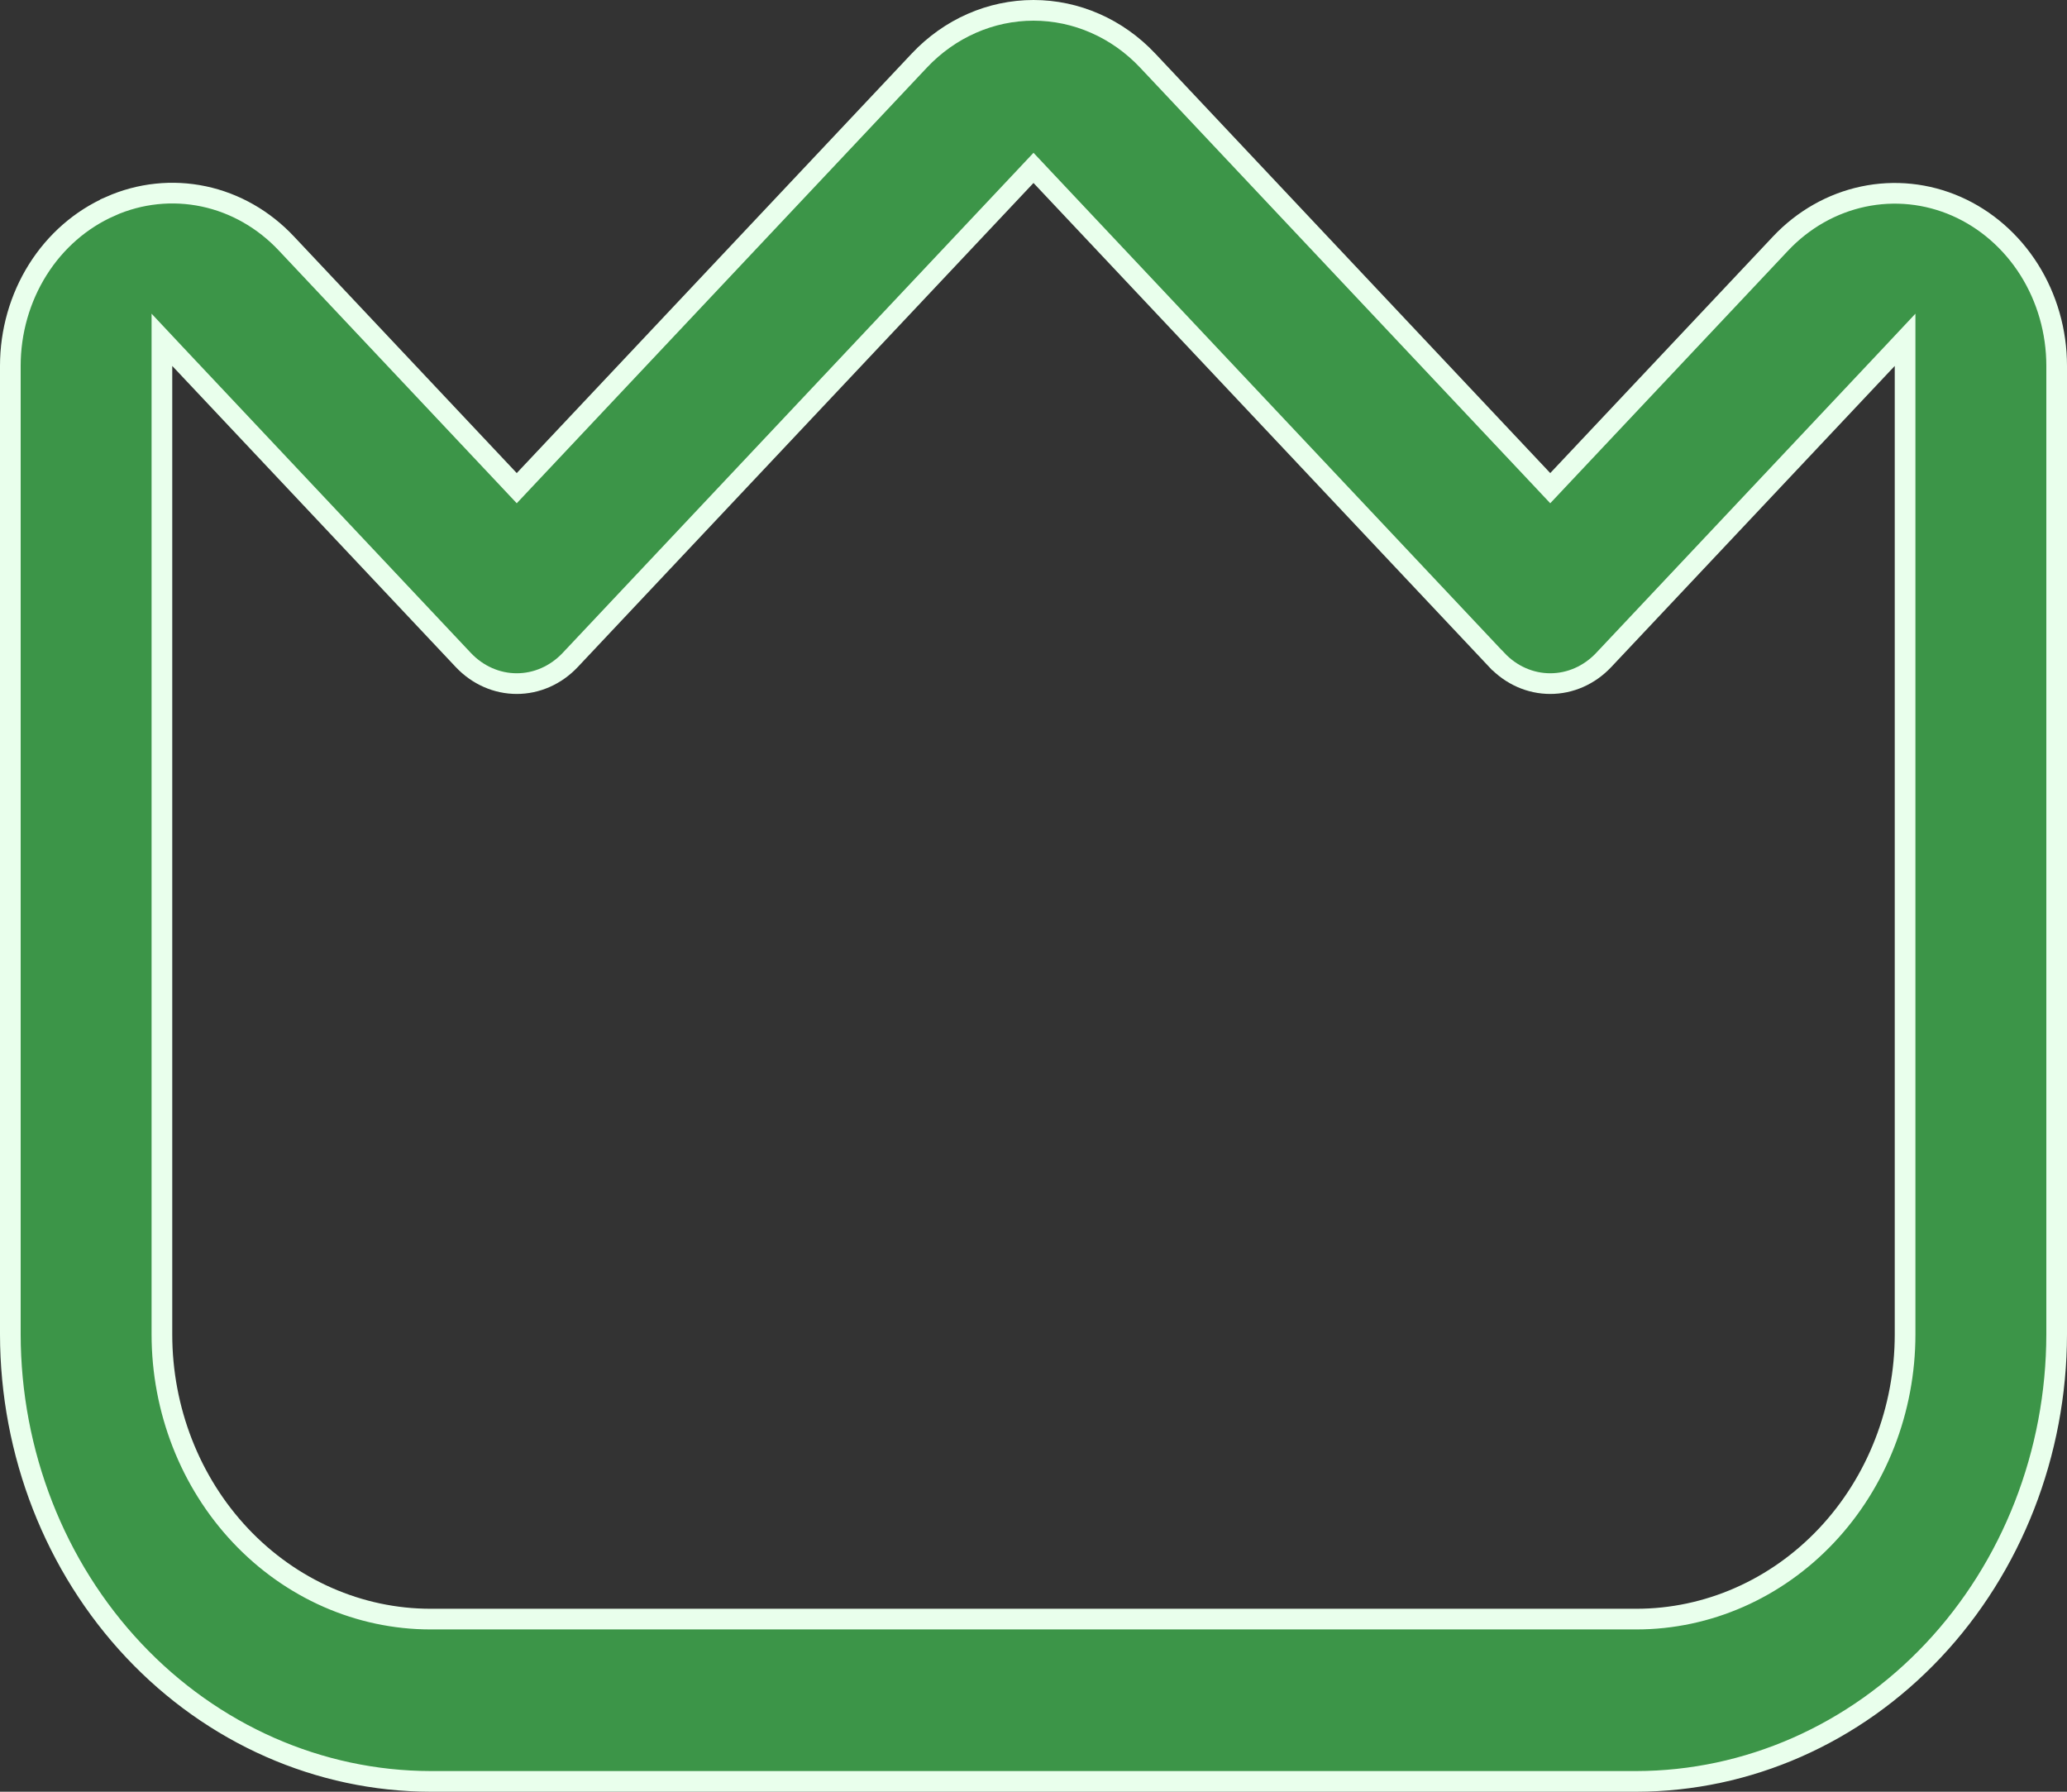
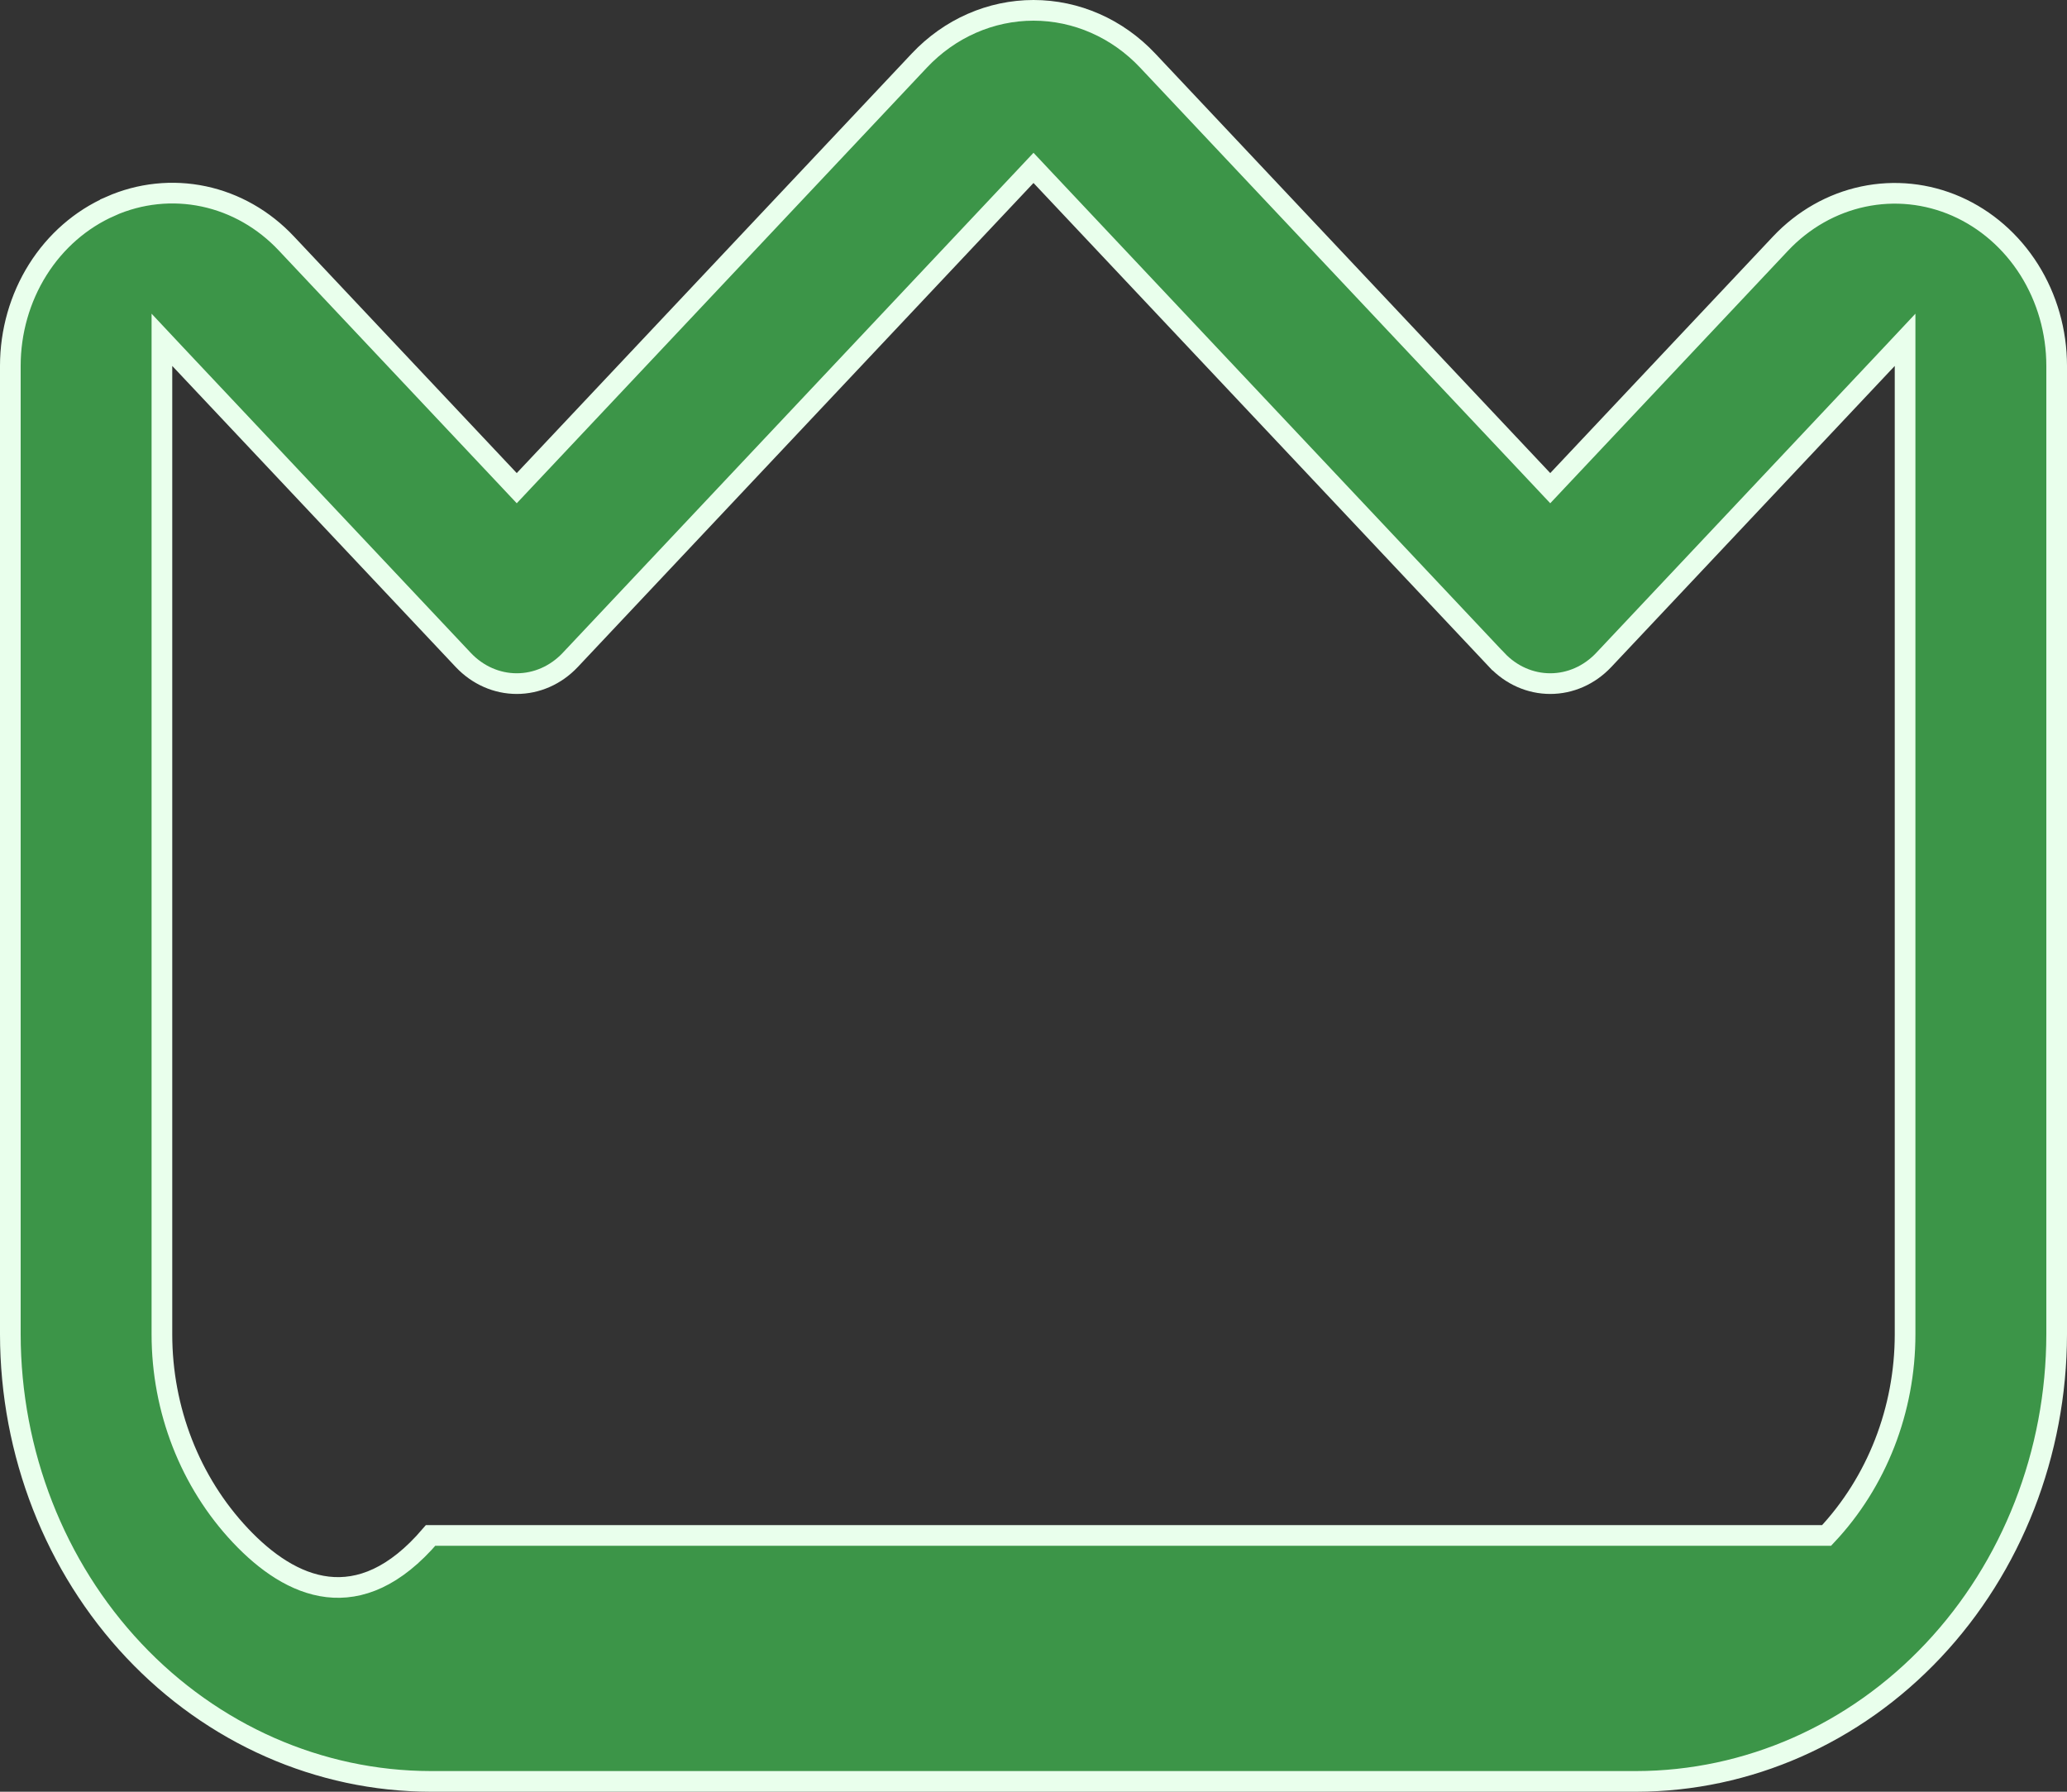
<svg xmlns="http://www.w3.org/2000/svg" width="30" height="26" viewBox="0 0 30 26" fill="none">
  <rect x="0" y="0" width="30" height="26" fill="#333333" stroke="none" />
-   <path id="Vector" d="M1.603 2.993L1.603 2.994C1.175 3.182 0.807 3.502 0.548 3.914C0.289 4.327 0.15 4.812 0.15 5.309V5.309V19.362C0.152 21.085 0.797 22.735 1.942 23.951C3.086 25.166 4.636 25.848 6.25 25.85H23.75C25.364 25.848 26.914 25.166 28.058 23.951C29.203 22.735 29.848 21.085 29.85 19.362L29.85 5.309C29.85 5.309 29.85 5.309 29.85 5.309C29.85 4.812 29.711 4.327 29.452 3.915C29.192 3.503 28.825 3.183 28.396 2.994C27.968 2.806 27.497 2.757 27.043 2.853C26.589 2.949 26.171 3.186 25.842 3.535C25.842 3.535 25.842 3.535 25.842 3.535L22.609 6.968L22.5 7.084L22.391 6.968L16.658 0.88C16.217 0.411 15.62 0.15 15 0.15C14.38 0.15 13.783 0.411 13.342 0.88L7.609 6.968L7.5 7.084L7.391 6.968L4.158 3.535L4.158 3.535C3.829 3.184 3.411 2.946 2.957 2.85C2.502 2.754 2.031 2.804 1.603 2.993ZM27.391 5.207L27.65 4.931V5.309V19.363C27.65 20.456 27.241 21.506 26.511 22.281C25.78 23.057 24.787 23.495 23.75 23.495H6.25C5.213 23.495 4.22 23.057 3.489 22.281C2.759 21.506 2.35 20.456 2.35 19.363V5.309V4.931L2.609 5.207L6.725 9.578C6.725 9.578 6.725 9.578 6.725 9.578C6.933 9.798 7.211 9.92 7.5 9.92C7.789 9.92 8.067 9.798 8.275 9.578C8.275 9.578 8.275 9.578 8.275 9.578L14.891 2.552L15 2.436L15.109 2.552L21.725 9.578C21.725 9.578 21.726 9.578 21.726 9.578C21.933 9.798 22.211 9.92 22.5 9.92C22.789 9.92 23.067 9.798 23.275 9.578L27.391 5.207Z" fill="#3C9548" stroke="#E9FFEC" stroke-width="0.3" />
+   <path id="Vector" d="M1.603 2.993L1.603 2.994C1.175 3.182 0.807 3.502 0.548 3.914C0.289 4.327 0.15 4.812 0.15 5.309V5.309V19.362C0.152 21.085 0.797 22.735 1.942 23.951C3.086 25.166 4.636 25.848 6.25 25.85H23.75C25.364 25.848 26.914 25.166 28.058 23.951C29.203 22.735 29.848 21.085 29.85 19.362L29.85 5.309C29.85 5.309 29.85 5.309 29.85 5.309C29.85 4.812 29.711 4.327 29.452 3.915C29.192 3.503 28.825 3.183 28.396 2.994C27.968 2.806 27.497 2.757 27.043 2.853C26.589 2.949 26.171 3.186 25.842 3.535C25.842 3.535 25.842 3.535 25.842 3.535L22.609 6.968L22.5 7.084L22.391 6.968L16.658 0.88C16.217 0.411 15.62 0.15 15 0.15C14.38 0.15 13.783 0.411 13.342 0.88L7.609 6.968L7.5 7.084L7.391 6.968L4.158 3.535L4.158 3.535C3.829 3.184 3.411 2.946 2.957 2.85C2.502 2.754 2.031 2.804 1.603 2.993ZM27.391 5.207L27.65 4.931V5.309V19.363C27.65 20.456 27.241 21.506 26.511 22.281H6.25C5.213 23.495 4.22 23.057 3.489 22.281C2.759 21.506 2.35 20.456 2.35 19.363V5.309V4.931L2.609 5.207L6.725 9.578C6.725 9.578 6.725 9.578 6.725 9.578C6.933 9.798 7.211 9.92 7.5 9.92C7.789 9.92 8.067 9.798 8.275 9.578C8.275 9.578 8.275 9.578 8.275 9.578L14.891 2.552L15 2.436L15.109 2.552L21.725 9.578C21.725 9.578 21.726 9.578 21.726 9.578C21.933 9.798 22.211 9.92 22.5 9.92C22.789 9.92 23.067 9.798 23.275 9.578L27.391 5.207Z" fill="#3C9548" stroke="#E9FFEC" stroke-width="0.3" />
</svg>